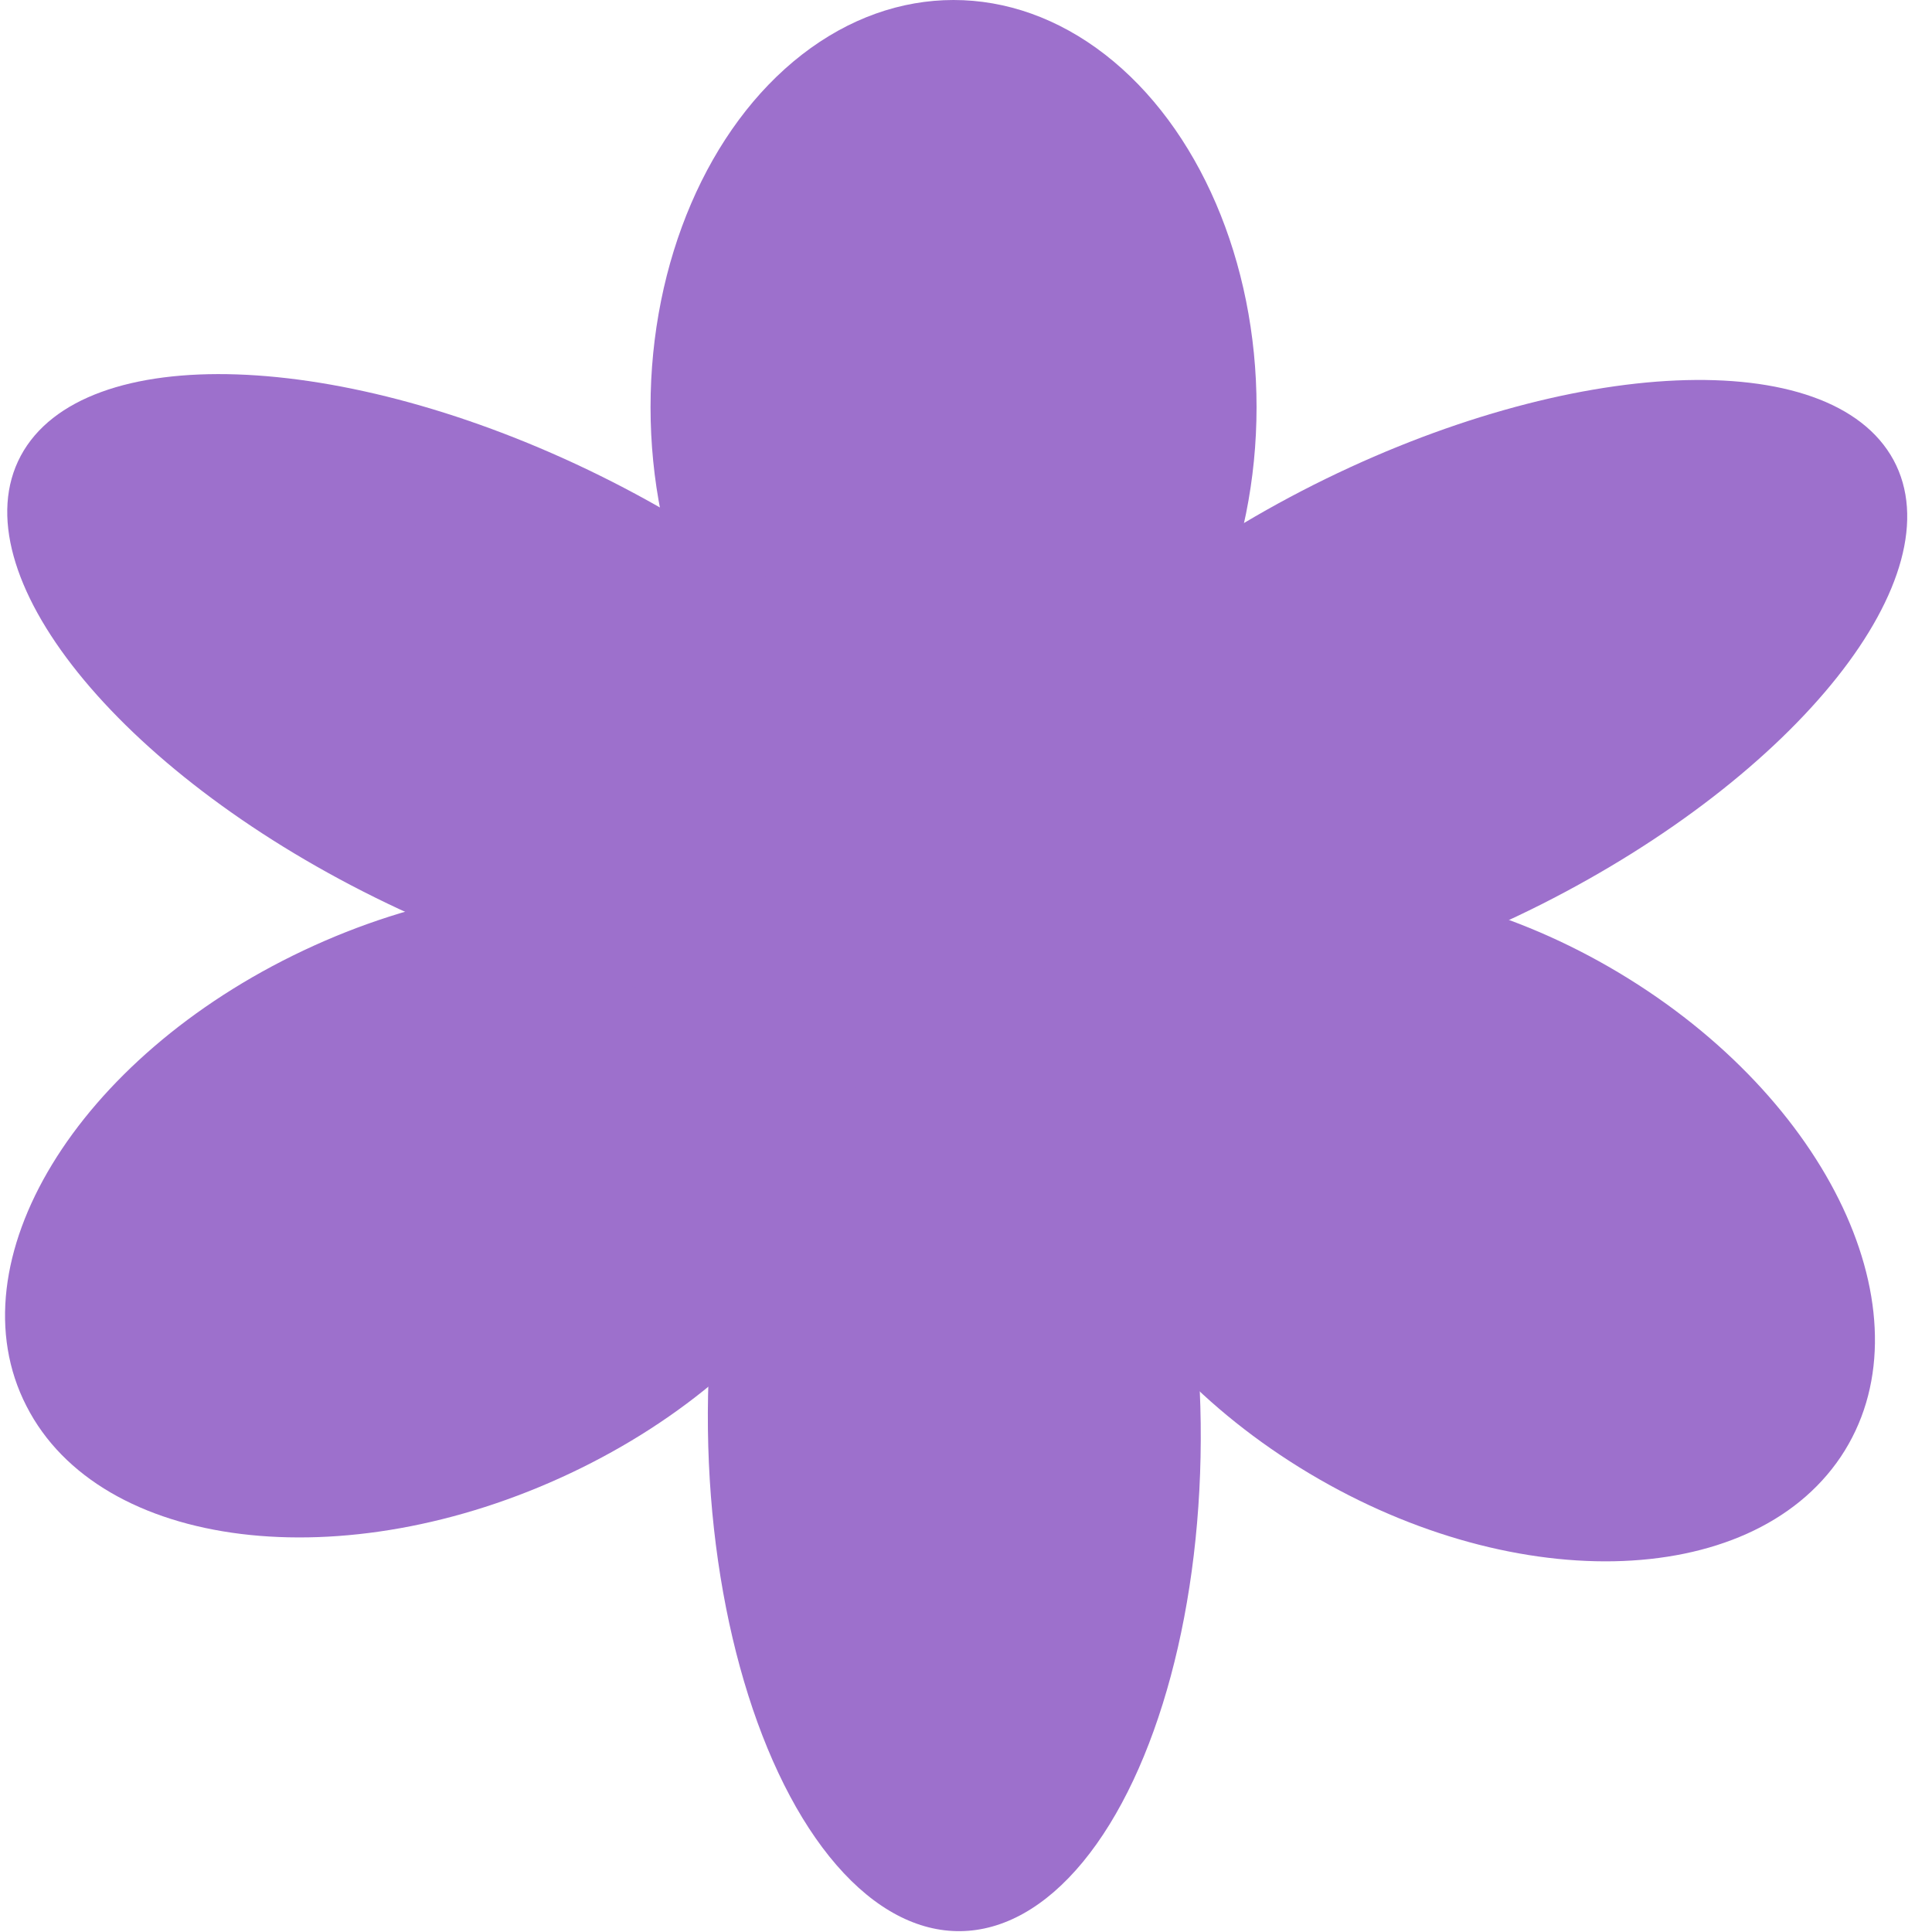
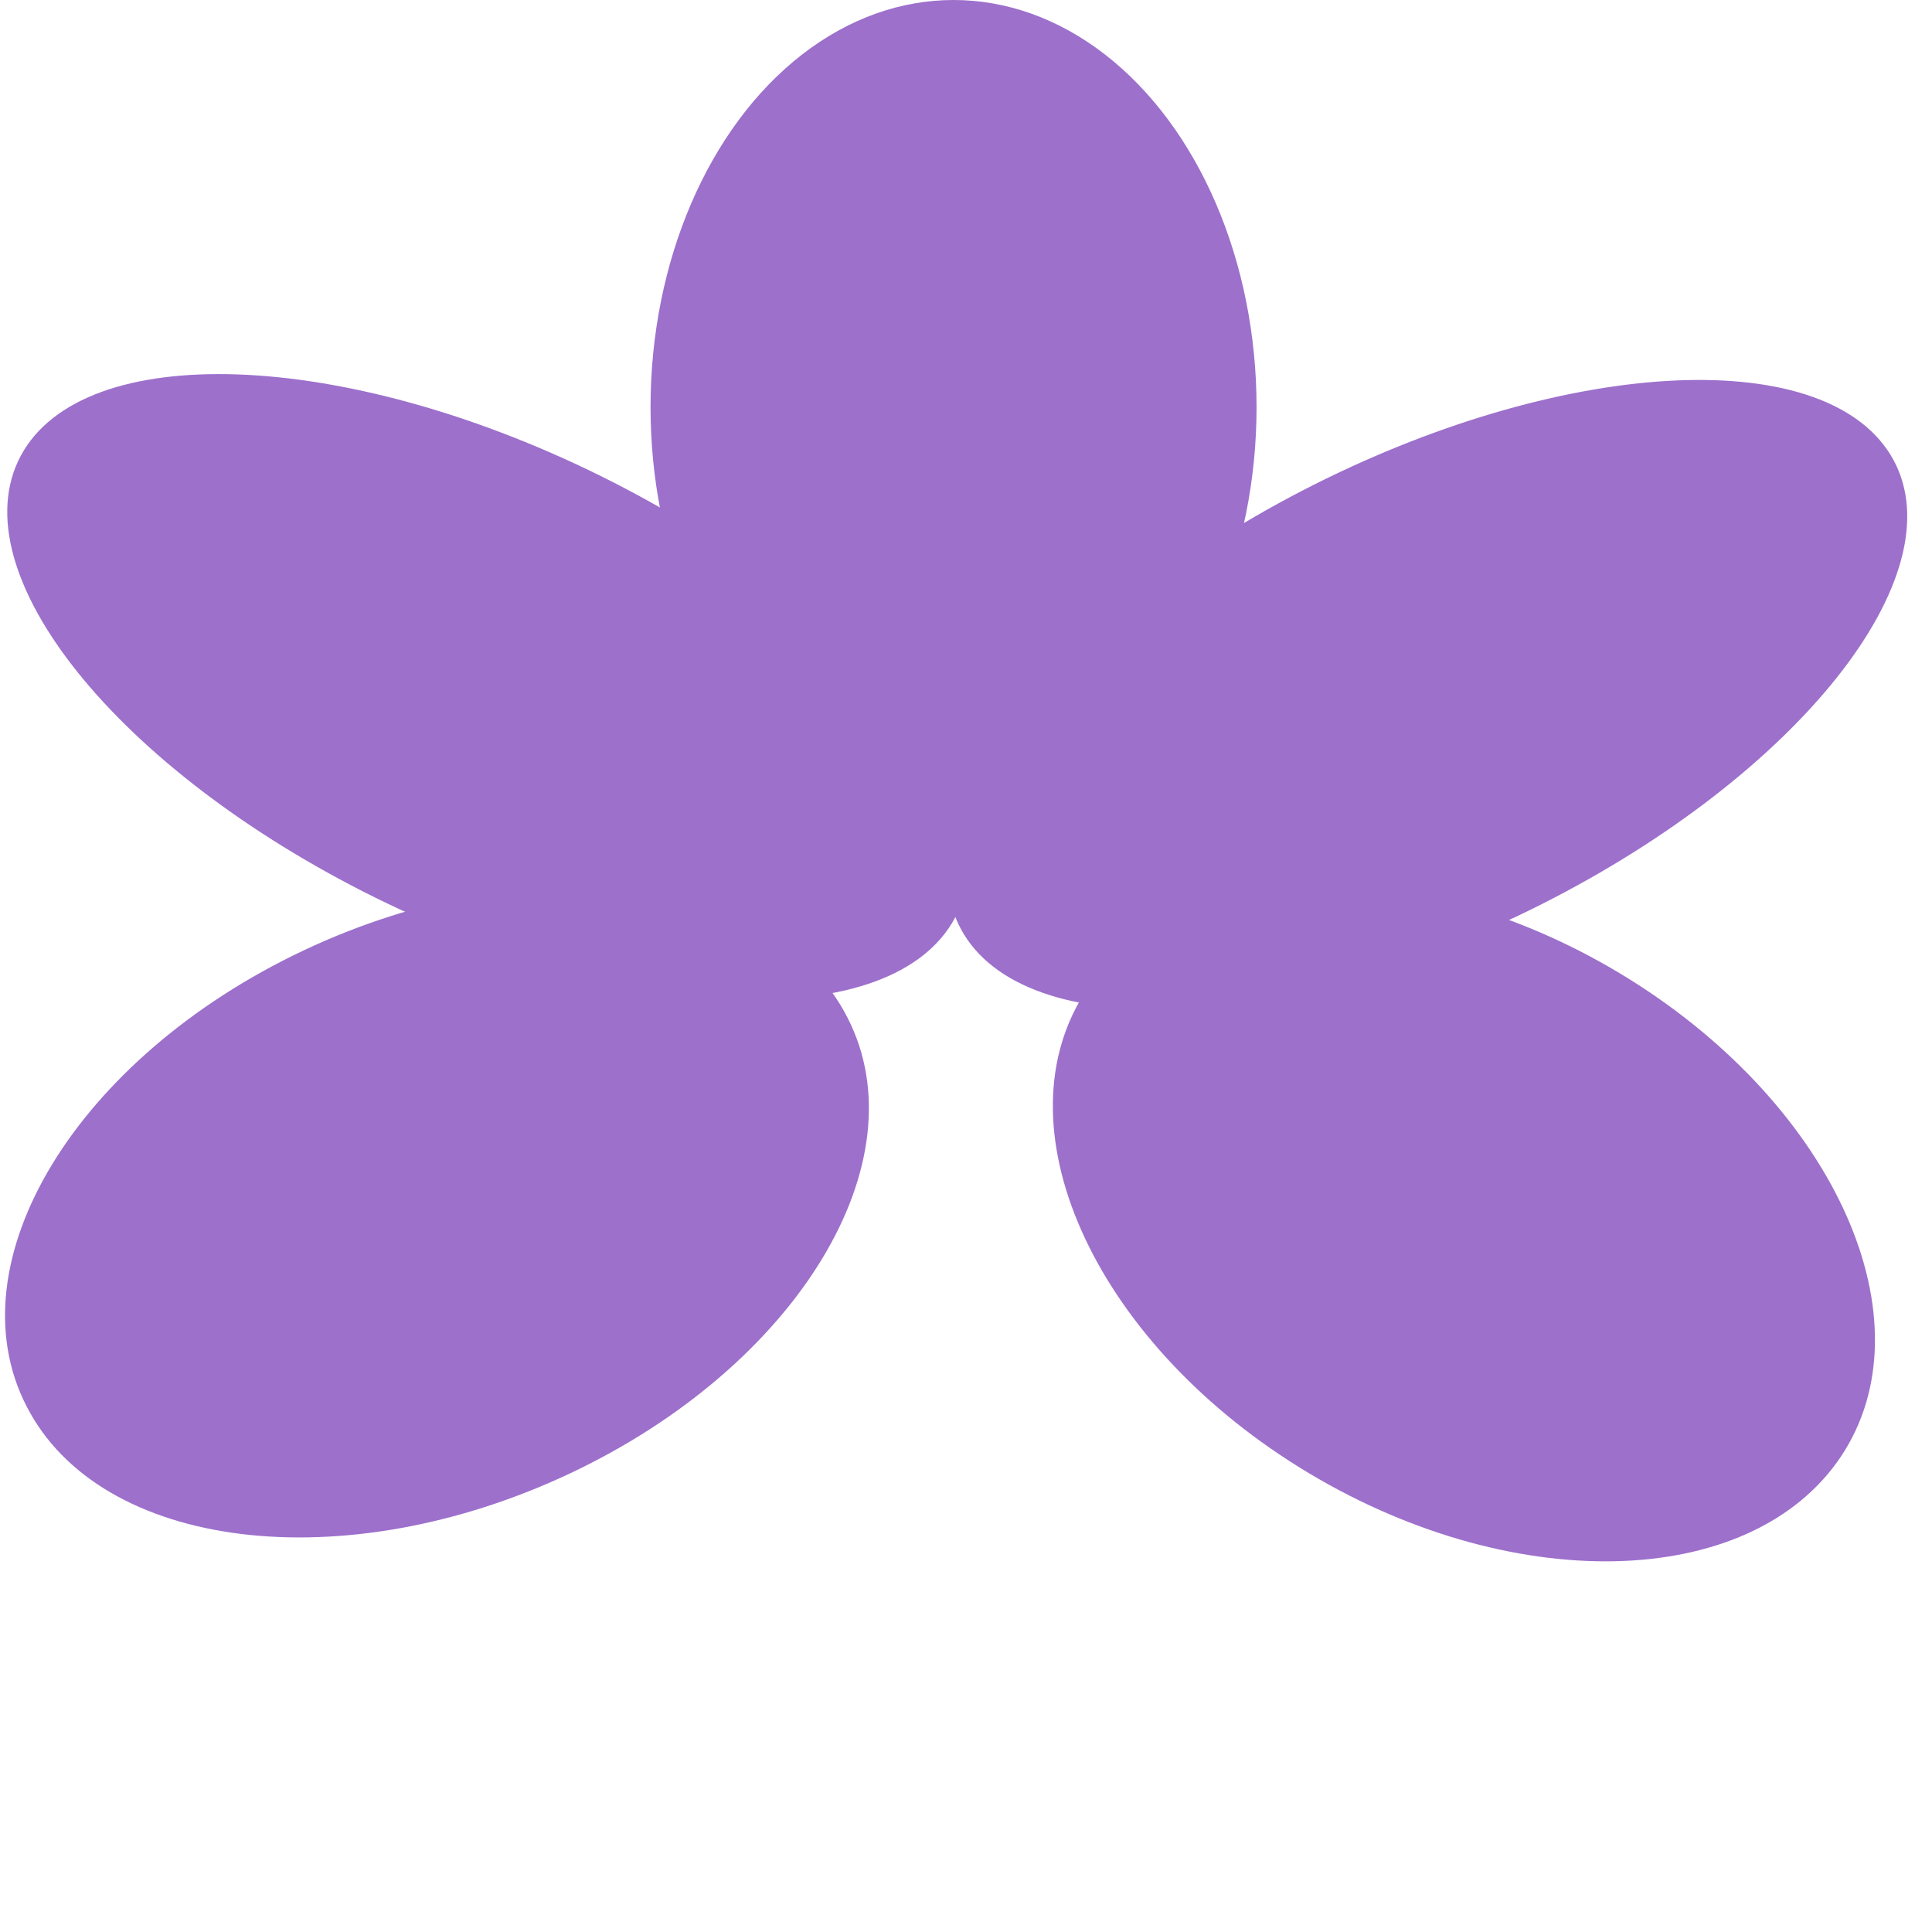
<svg xmlns="http://www.w3.org/2000/svg" version="1.1" viewBox="0 0 512 512">
  <defs>
    <style>
      .st0 {
        mix-blend-mode: multiply;
      }

      .st0, .st1 {
        fill: #9d70cc;
      }

      .st2 {
        isolation: isolate;
      }
    </style>
  </defs>
  <g class="st2">
    <g id="Layer_1">
      <g>
        <ellipse class="st1" cx="252.7" cy="107.9" rx="80.3" ry="107.9" />
        <path class="st1" d="M344.4,388.9c-55.1-34.2-80.3-91-56.3-126.8,24.1-35.8,88.3-37,143.4-2.8,55.1,34.2,80.3,91,56.3,126.8-24.1,35.8-88.3,37-143.4,2.8Z" />
        <path class="st1" d="M151.2,390.4c-60.1,28.4-124.7,20.5-144.2-17.8-19.6-38.2,13.3-92.3,73.4-120.7,60.1-28.4,124.7-20.5,144.2,17.8,19.6,38.2-13.3,92.3-73.4,120.7Z" />
-         <ellipse class="st1" cx="252.6" cy="378.2" rx="65.3" ry="133.8" transform="translate(-4.3 2.9) rotate(-.7)" />
        <path class="st1" d="M348.1,128.5c-68.2,34.4-110,87.1-93.4,117.8,16.7,30.7,85.5,27.7,153.7-6.6,68.2-34.4,110-87.1,93.4-117.8-16.7-30.7-85.5-27.7-153.7,6.6Z" />
        <path class="st1" d="M99.5,237.9c68.4,33.8,137.1,36.2,153.6,5.3,16.5-30.9-25.6-83.3-94-117.1C90.7,92.3,22,90,5.5,120.8c-16.5,30.9,25.6,83.3,94,117.1Z" />
-         <path class="st0" d="M375,226.9c-58.9,28.5-113.5,38.3-122.1,21.9-8.5-16.4,32.3-52.8,91.2-81.4,58.9-28.5,113.5-38.3,122.1-21.9,8.5,16.4-32.3,52.8-91.2,81.4Z" />
-         <path class="st0" d="M164.6,162.4c59.1,30.4,99.7,68.2,90.7,84.4-9,16.2-64.3,4.7-123.4-25.7-59.1-30.4-99.7-68.2-90.7-84.4,9-16.2,64.3-4.7,123.4,25.7Z" />
-         <ellipse class="st0" cx="252.7" cy="362.1" rx="114.5" ry="34.6" transform="translate(-110.7 613) rotate(-89.7)" />
      </g>
    </g>
  </g>
</svg>